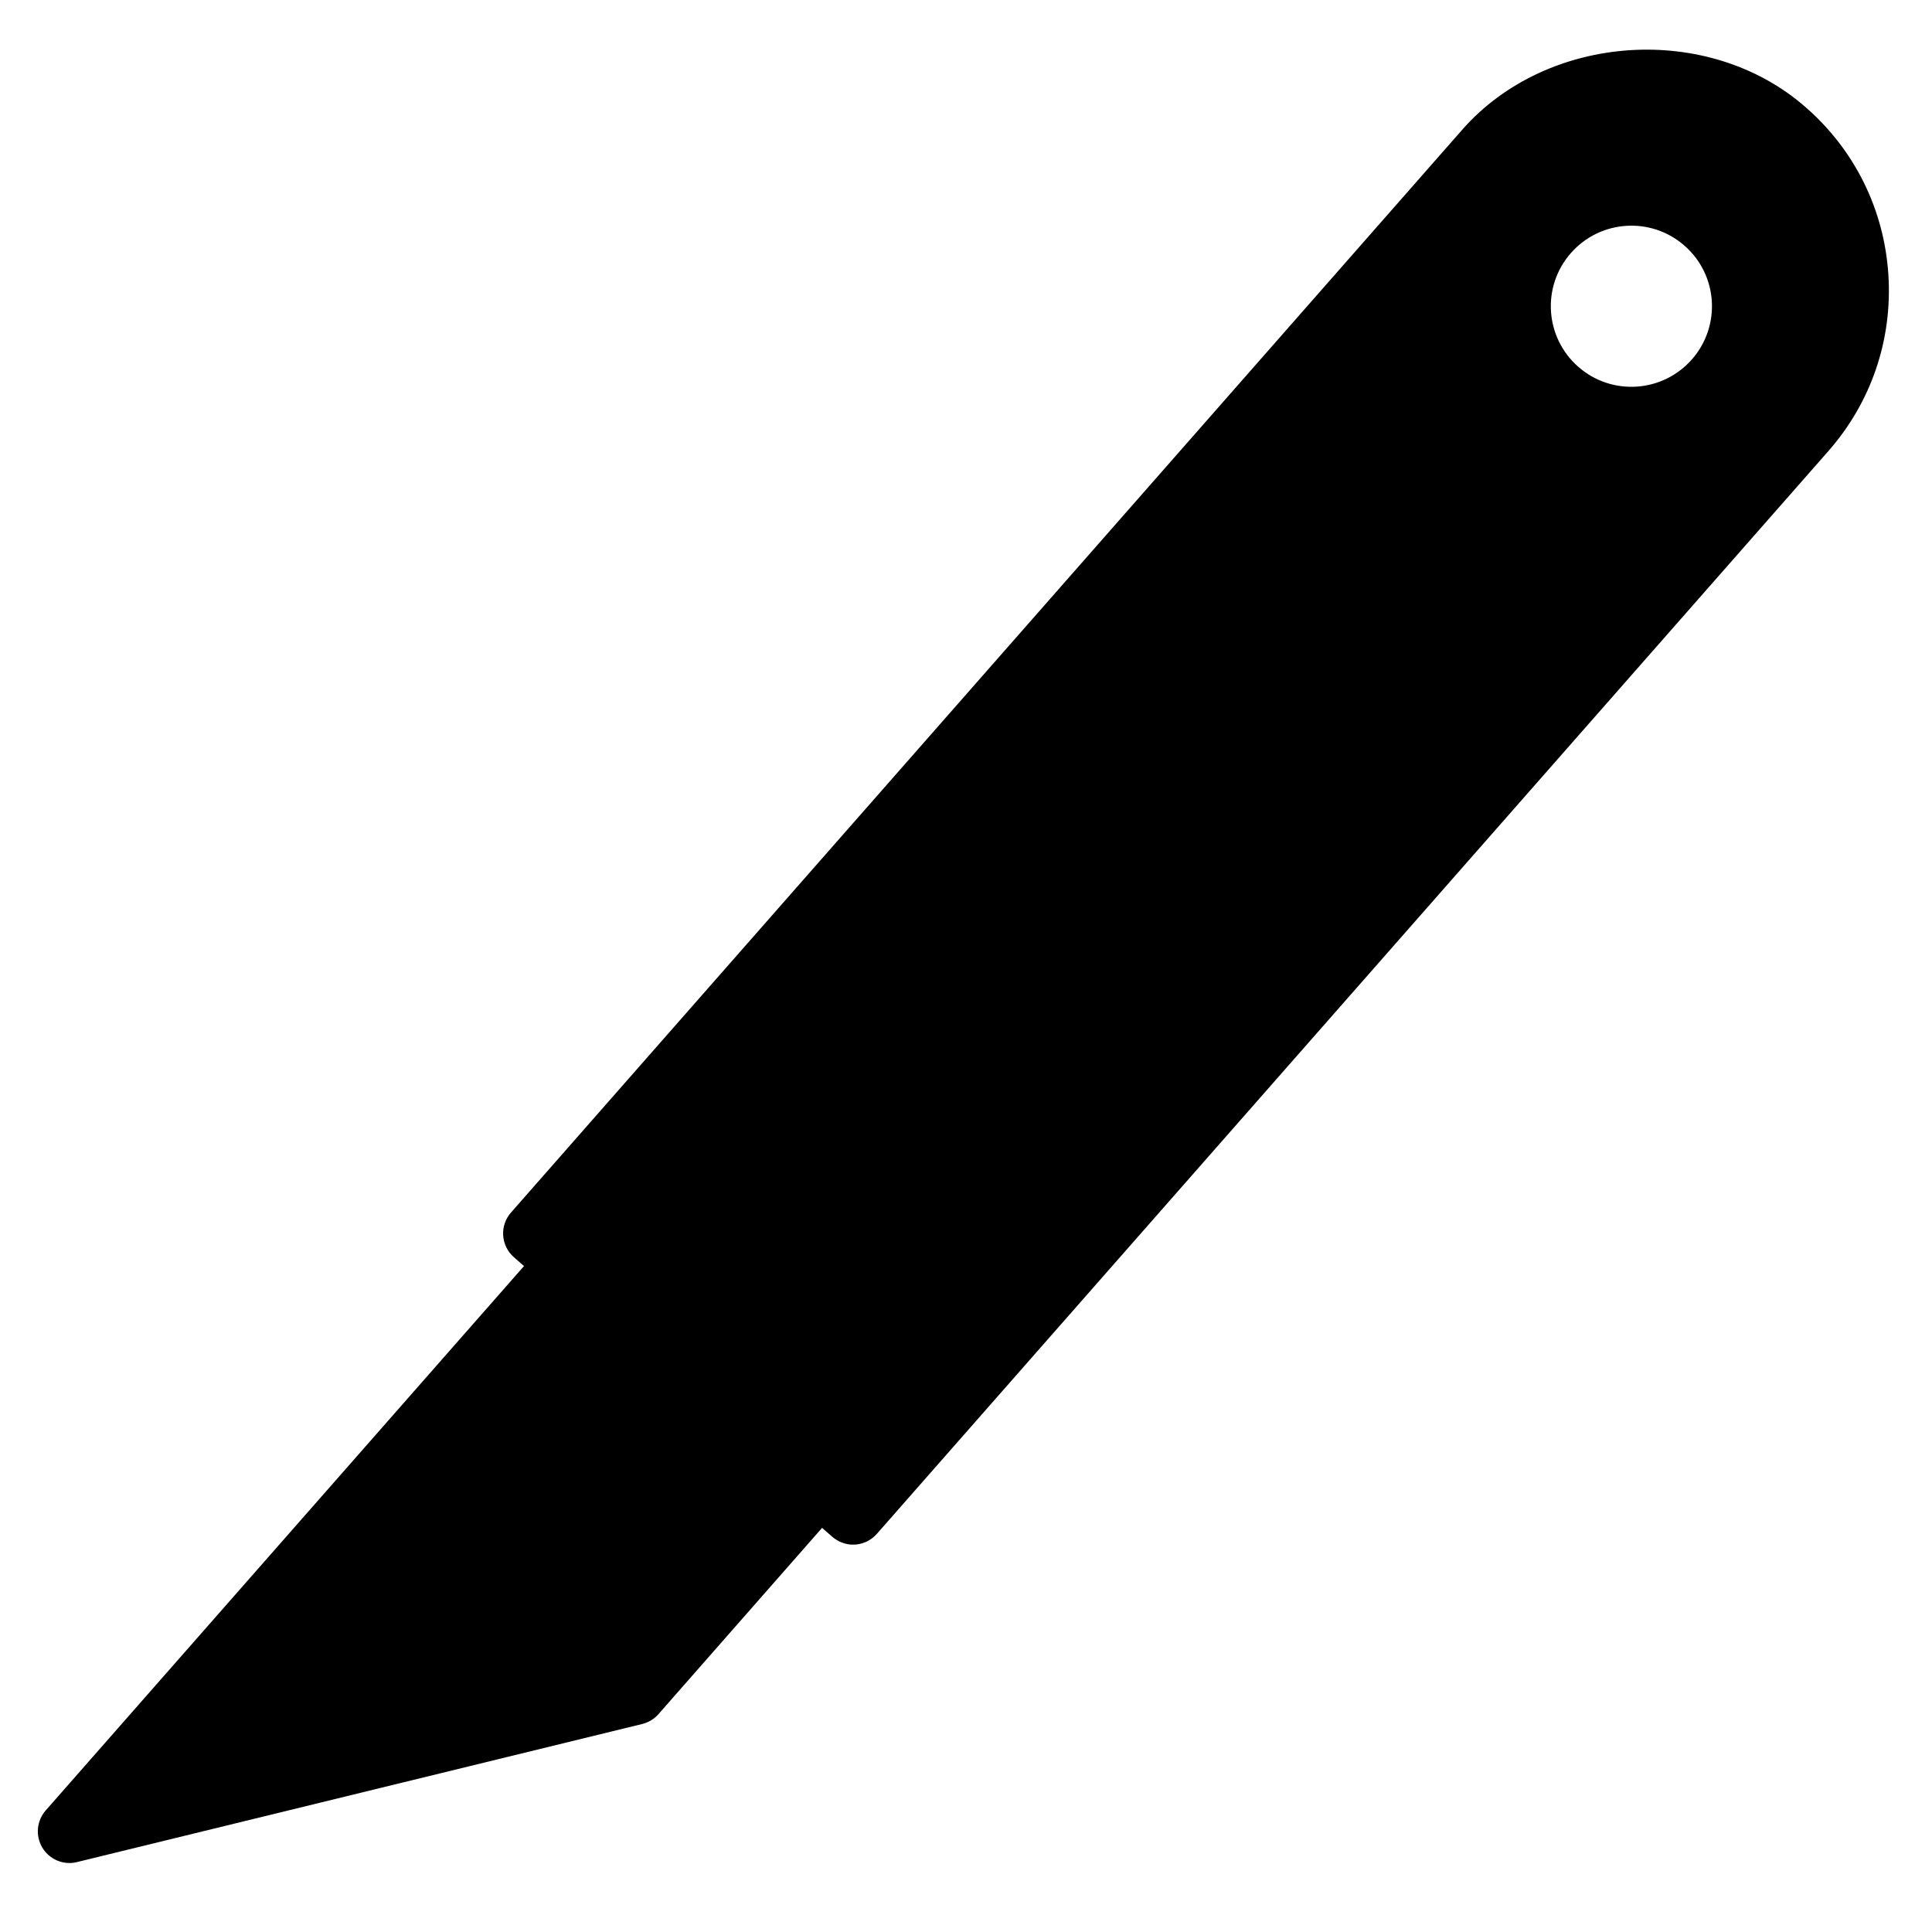
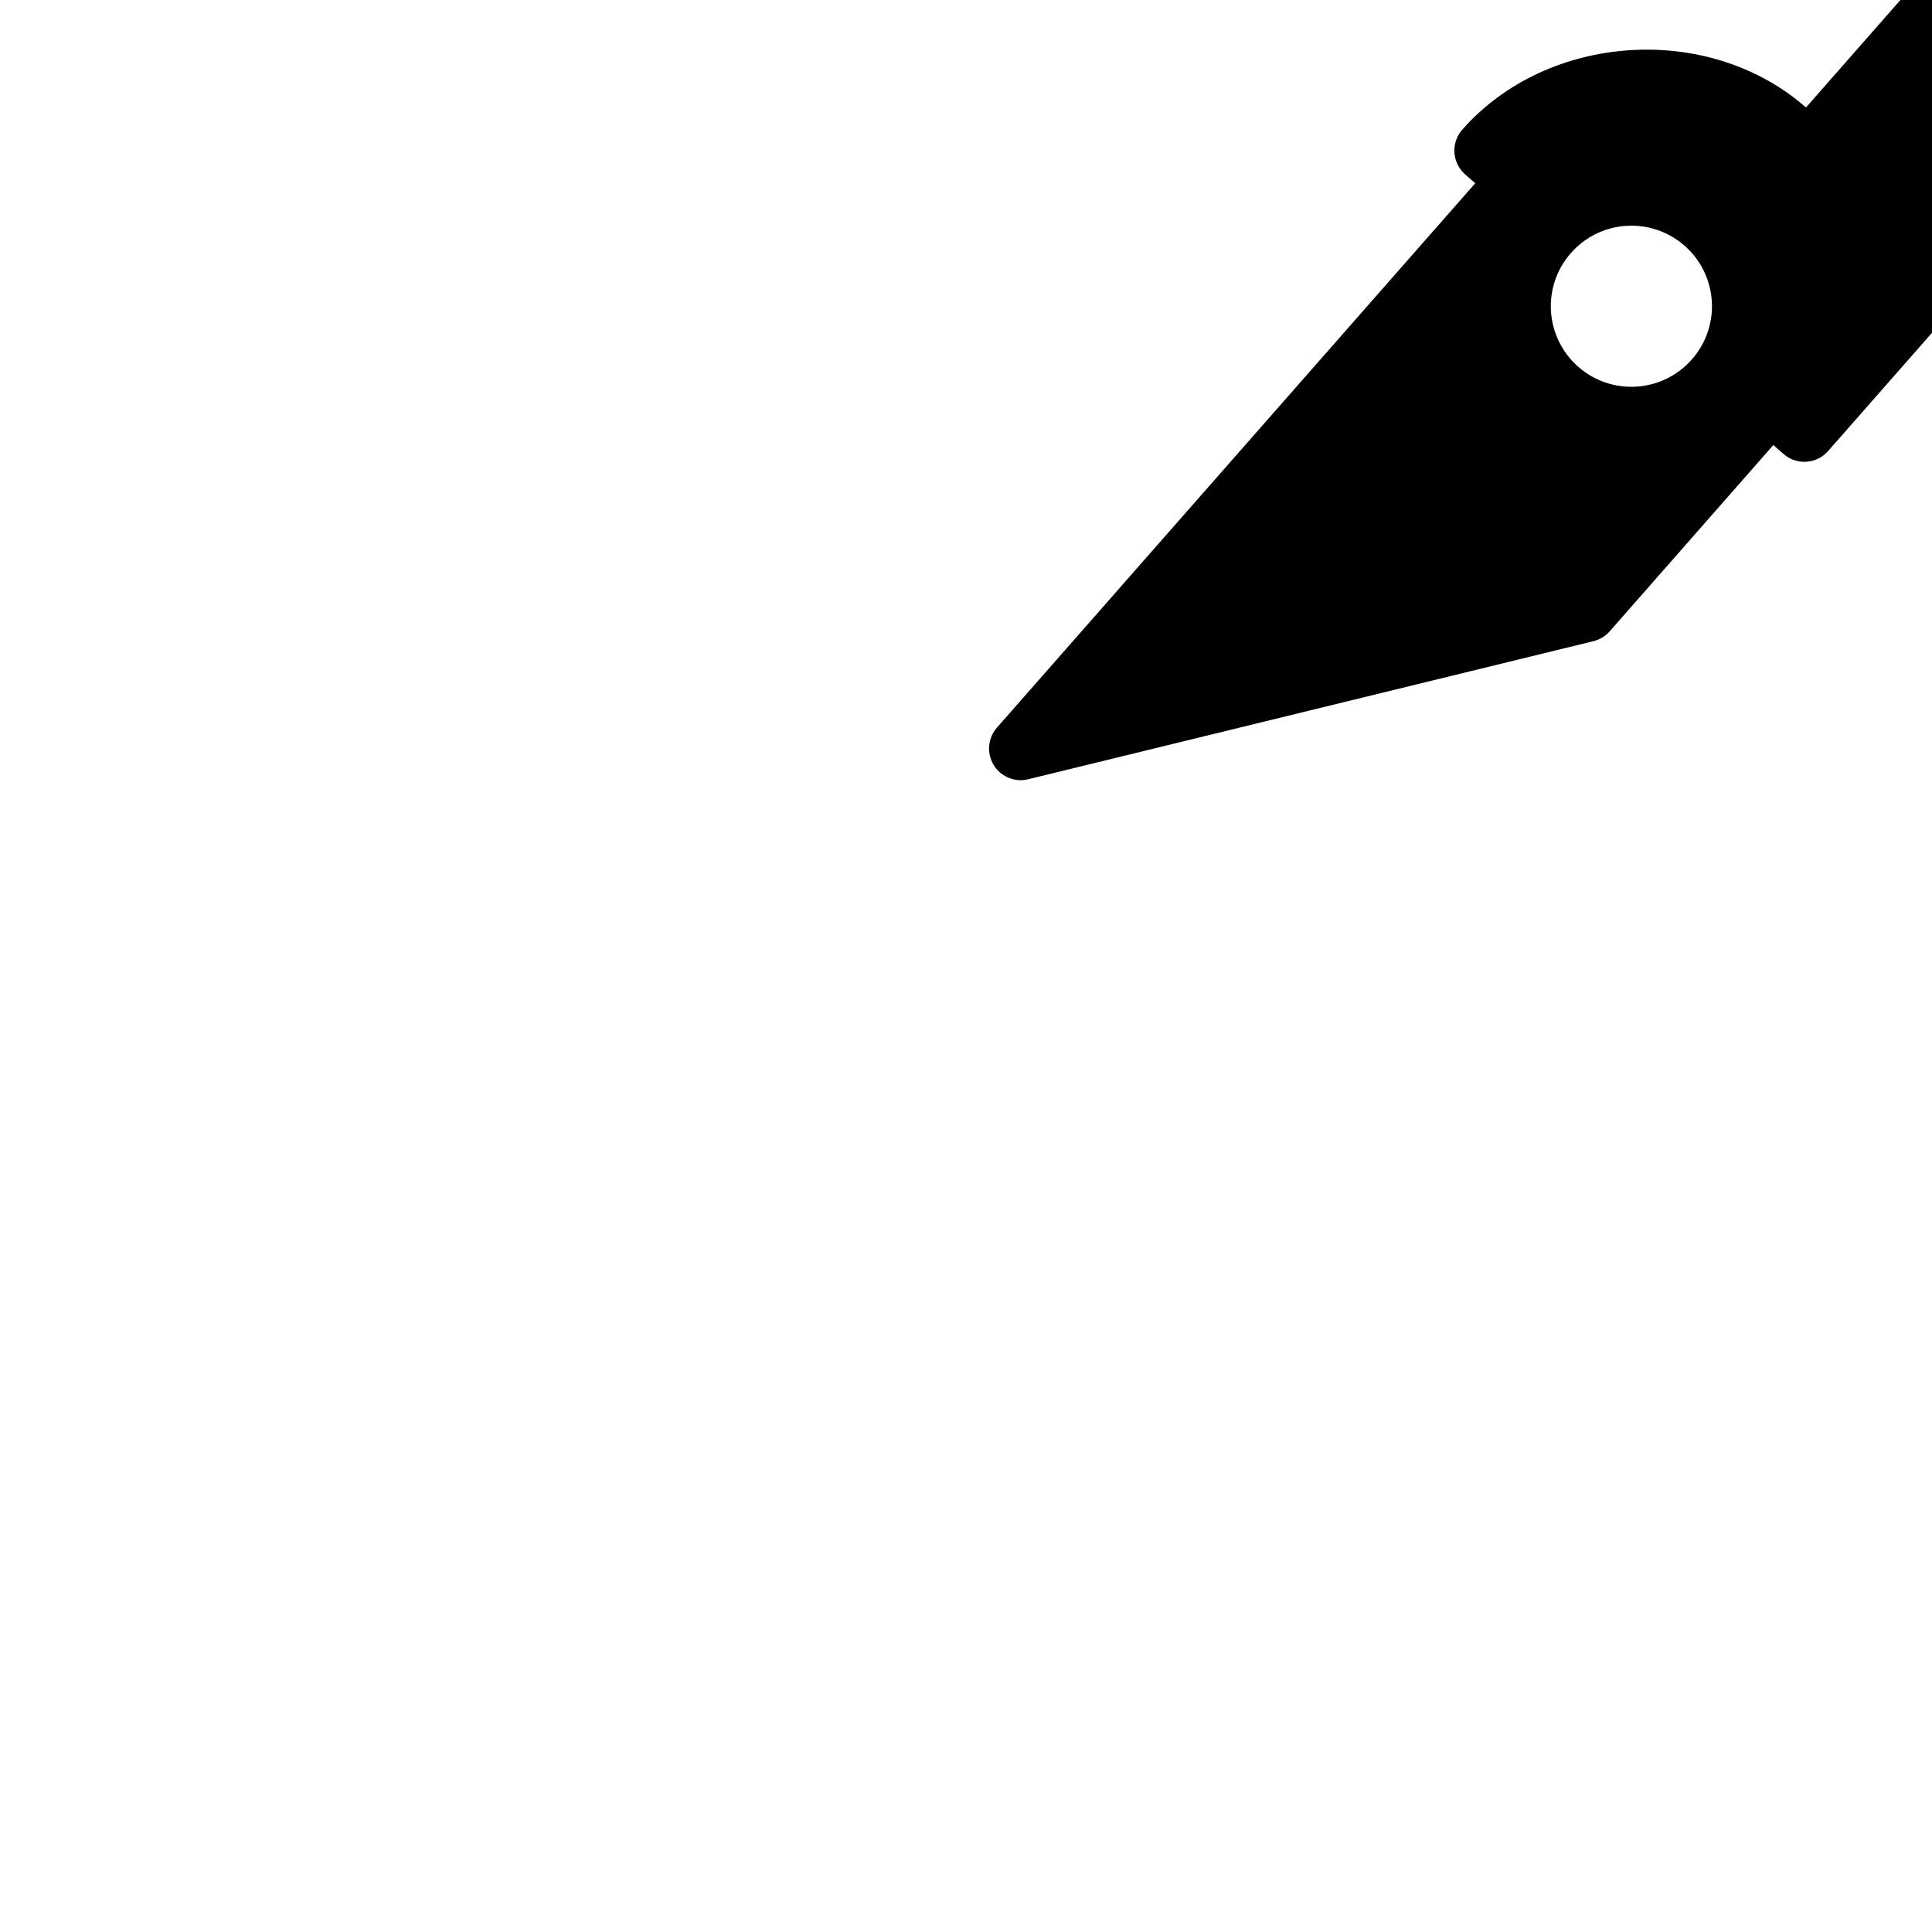
<svg xmlns="http://www.w3.org/2000/svg" fill="#000000" width="800px" height="800px" version="1.1" viewBox="144 144 512 512">
-   <path d="m622.6 172.49c-25.734-22.652-68.52-19.797-91.086 5.879l-252.09 286.96c-1.469 1.66-2.227 3.863-2.078 6.066 0.148 2.227 1.156 4.305 2.832 5.773l2.688 2.352-126.75 144.26c-2.414 2.75-2.769 6.738-0.883 9.887 1.555 2.562 4.305 4.051 7.18 4.051 0.652 0 1.324-0.082 1.996-0.25l149.78-36.59c1.68-0.418 3.191-1.324 4.324-2.625l43.348-49.352 2.688 2.352c1.594 1.387 3.57 2.098 5.543 2.098 2.332 0 4.641-0.988 6.297-2.875l252.14-286.92c11.379-12.953 17.023-29.559 15.91-46.77-1.113-17.195-8.859-32.938-21.832-44.293zm-30.227 66.754c-7.789 8.859-21.266 9.742-30.125 1.953-8.859-7.789-9.742-21.266-1.953-30.125 7.789-8.859 21.266-9.742 30.125-1.953 8.879 7.766 9.738 21.266 1.953 30.125z" />
+   <path d="m622.6 172.49c-25.734-22.652-68.52-19.797-91.086 5.879c-1.469 1.66-2.227 3.863-2.078 6.066 0.148 2.227 1.156 4.305 2.832 5.773l2.688 2.352-126.75 144.26c-2.414 2.75-2.769 6.738-0.883 9.887 1.555 2.562 4.305 4.051 7.18 4.051 0.652 0 1.324-0.082 1.996-0.25l149.78-36.59c1.68-0.418 3.191-1.324 4.324-2.625l43.348-49.352 2.688 2.352c1.594 1.387 3.57 2.098 5.543 2.098 2.332 0 4.641-0.988 6.297-2.875l252.14-286.92c11.379-12.953 17.023-29.559 15.91-46.77-1.113-17.195-8.859-32.938-21.832-44.293zm-30.227 66.754c-7.789 8.859-21.266 9.742-30.125 1.953-8.859-7.789-9.742-21.266-1.953-30.125 7.789-8.859 21.266-9.742 30.125-1.953 8.879 7.766 9.738 21.266 1.953 30.125z" />
</svg>